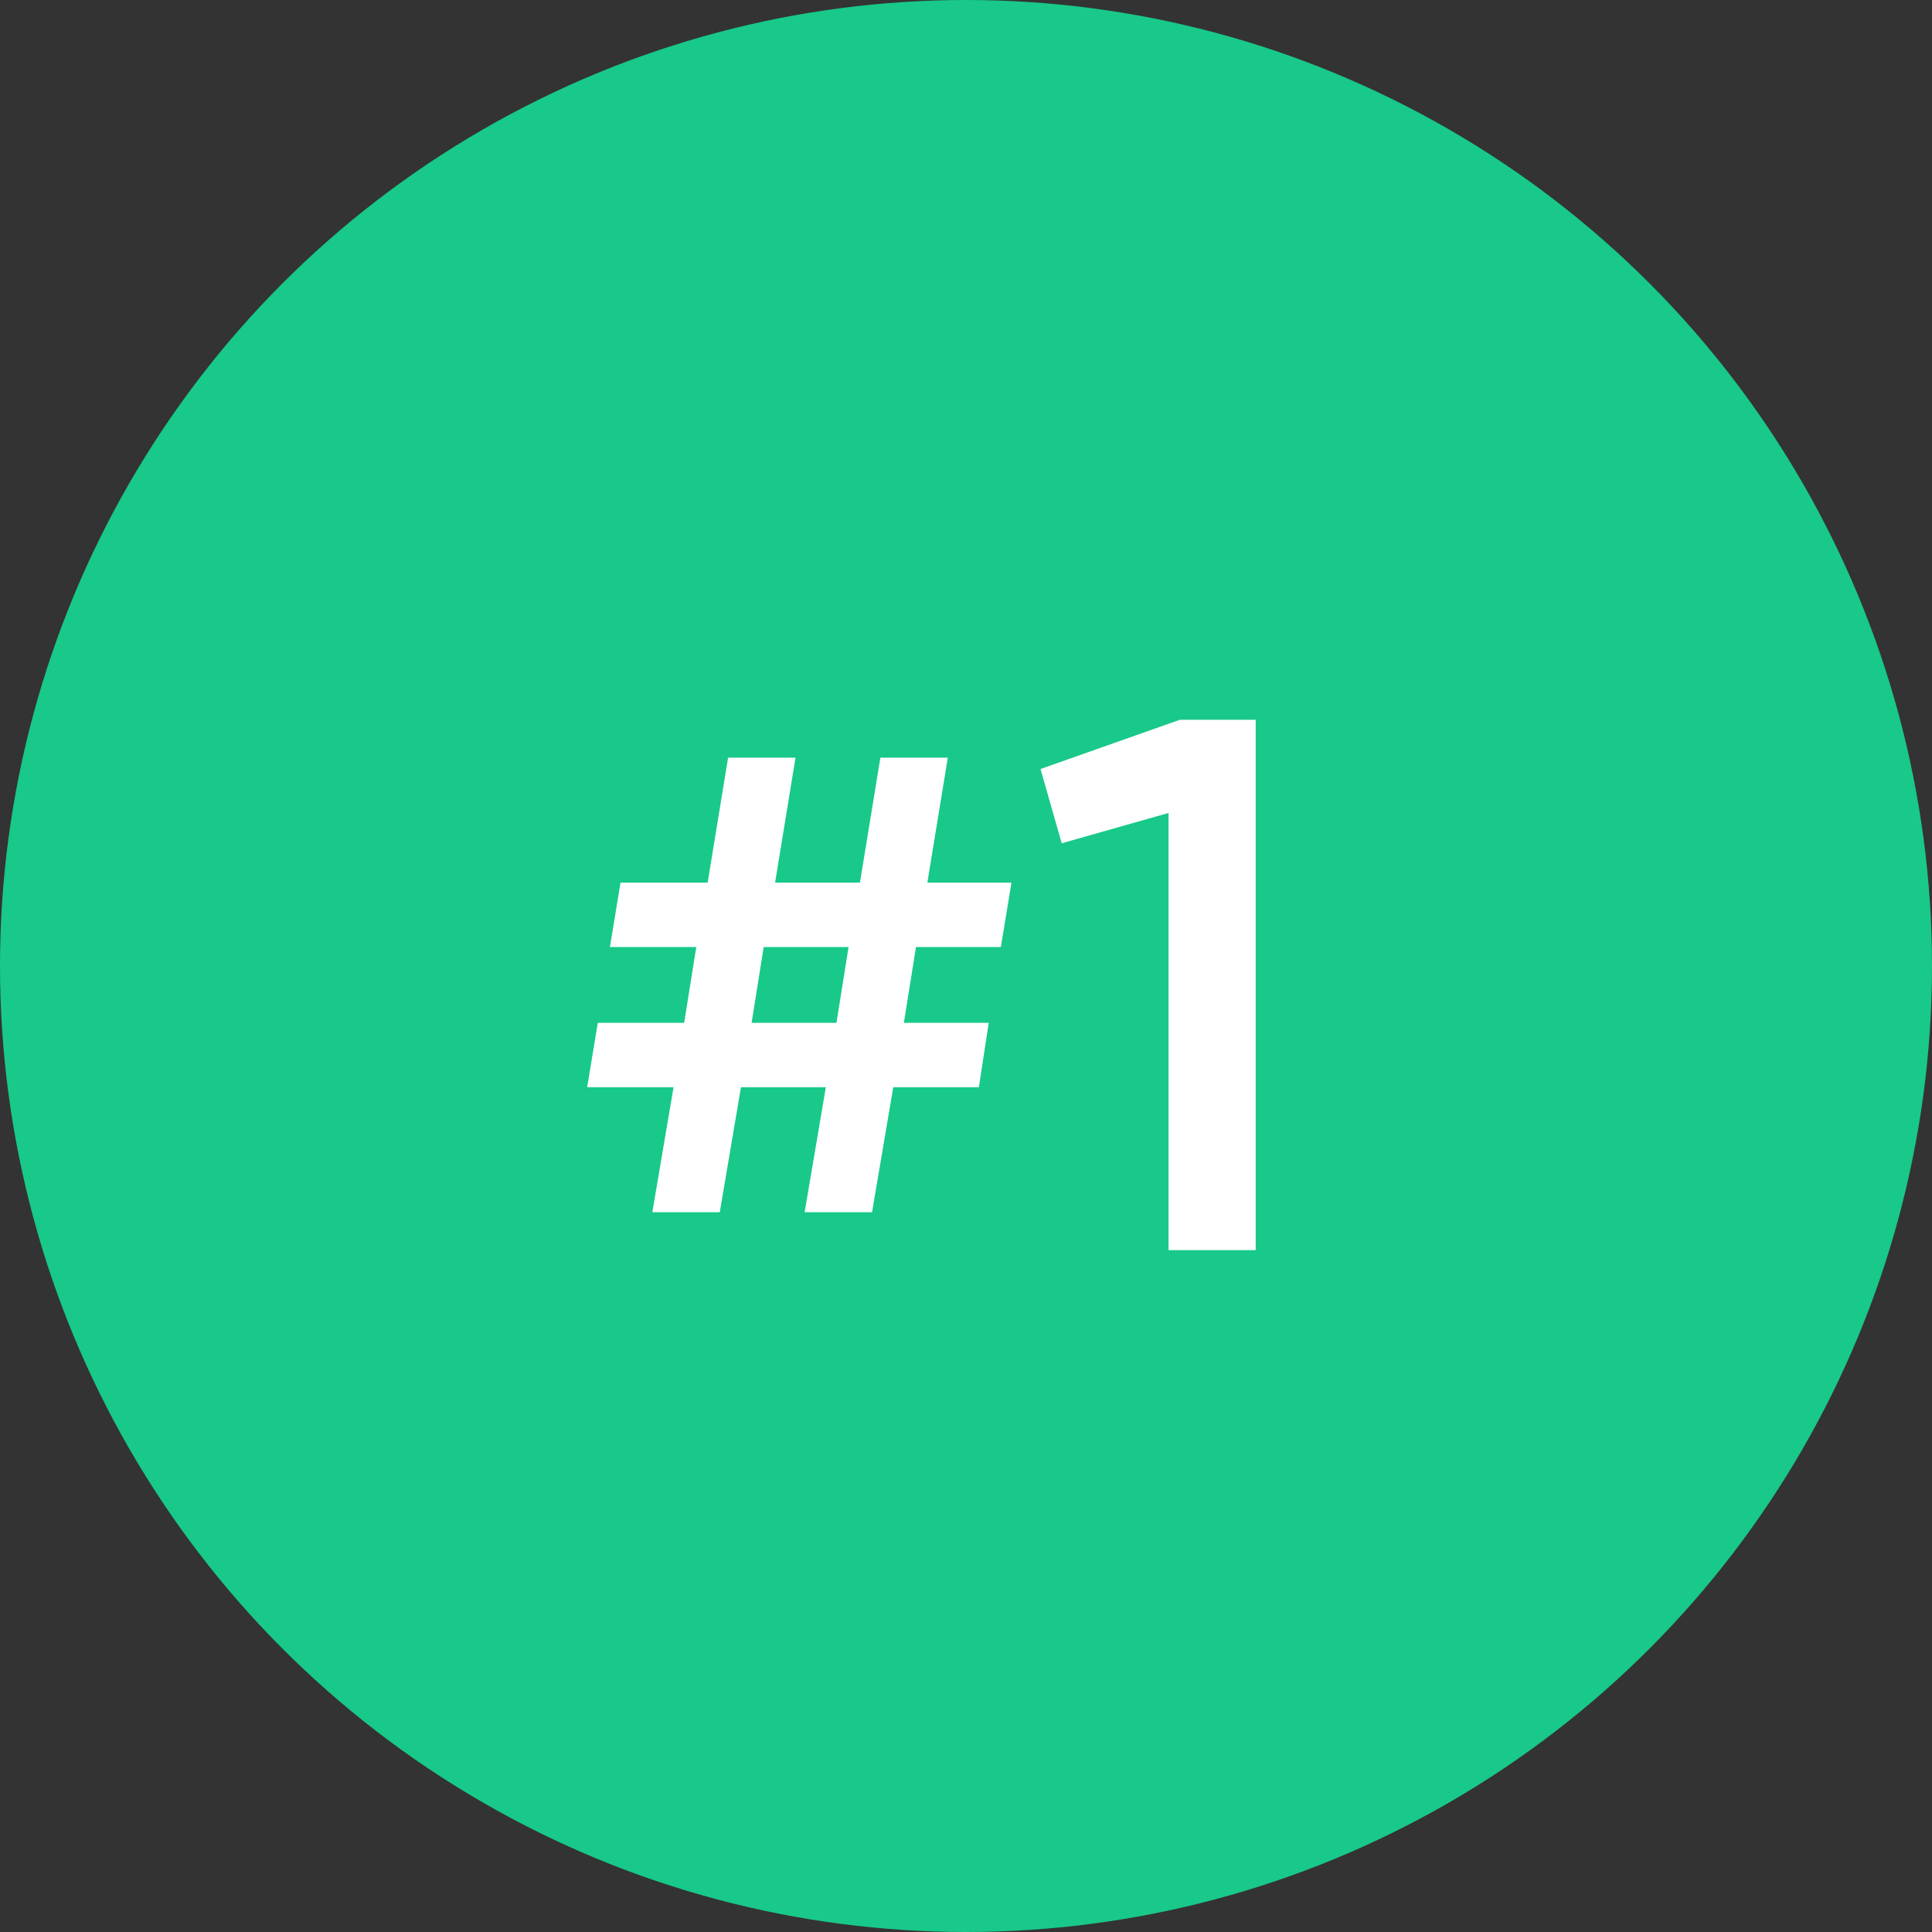
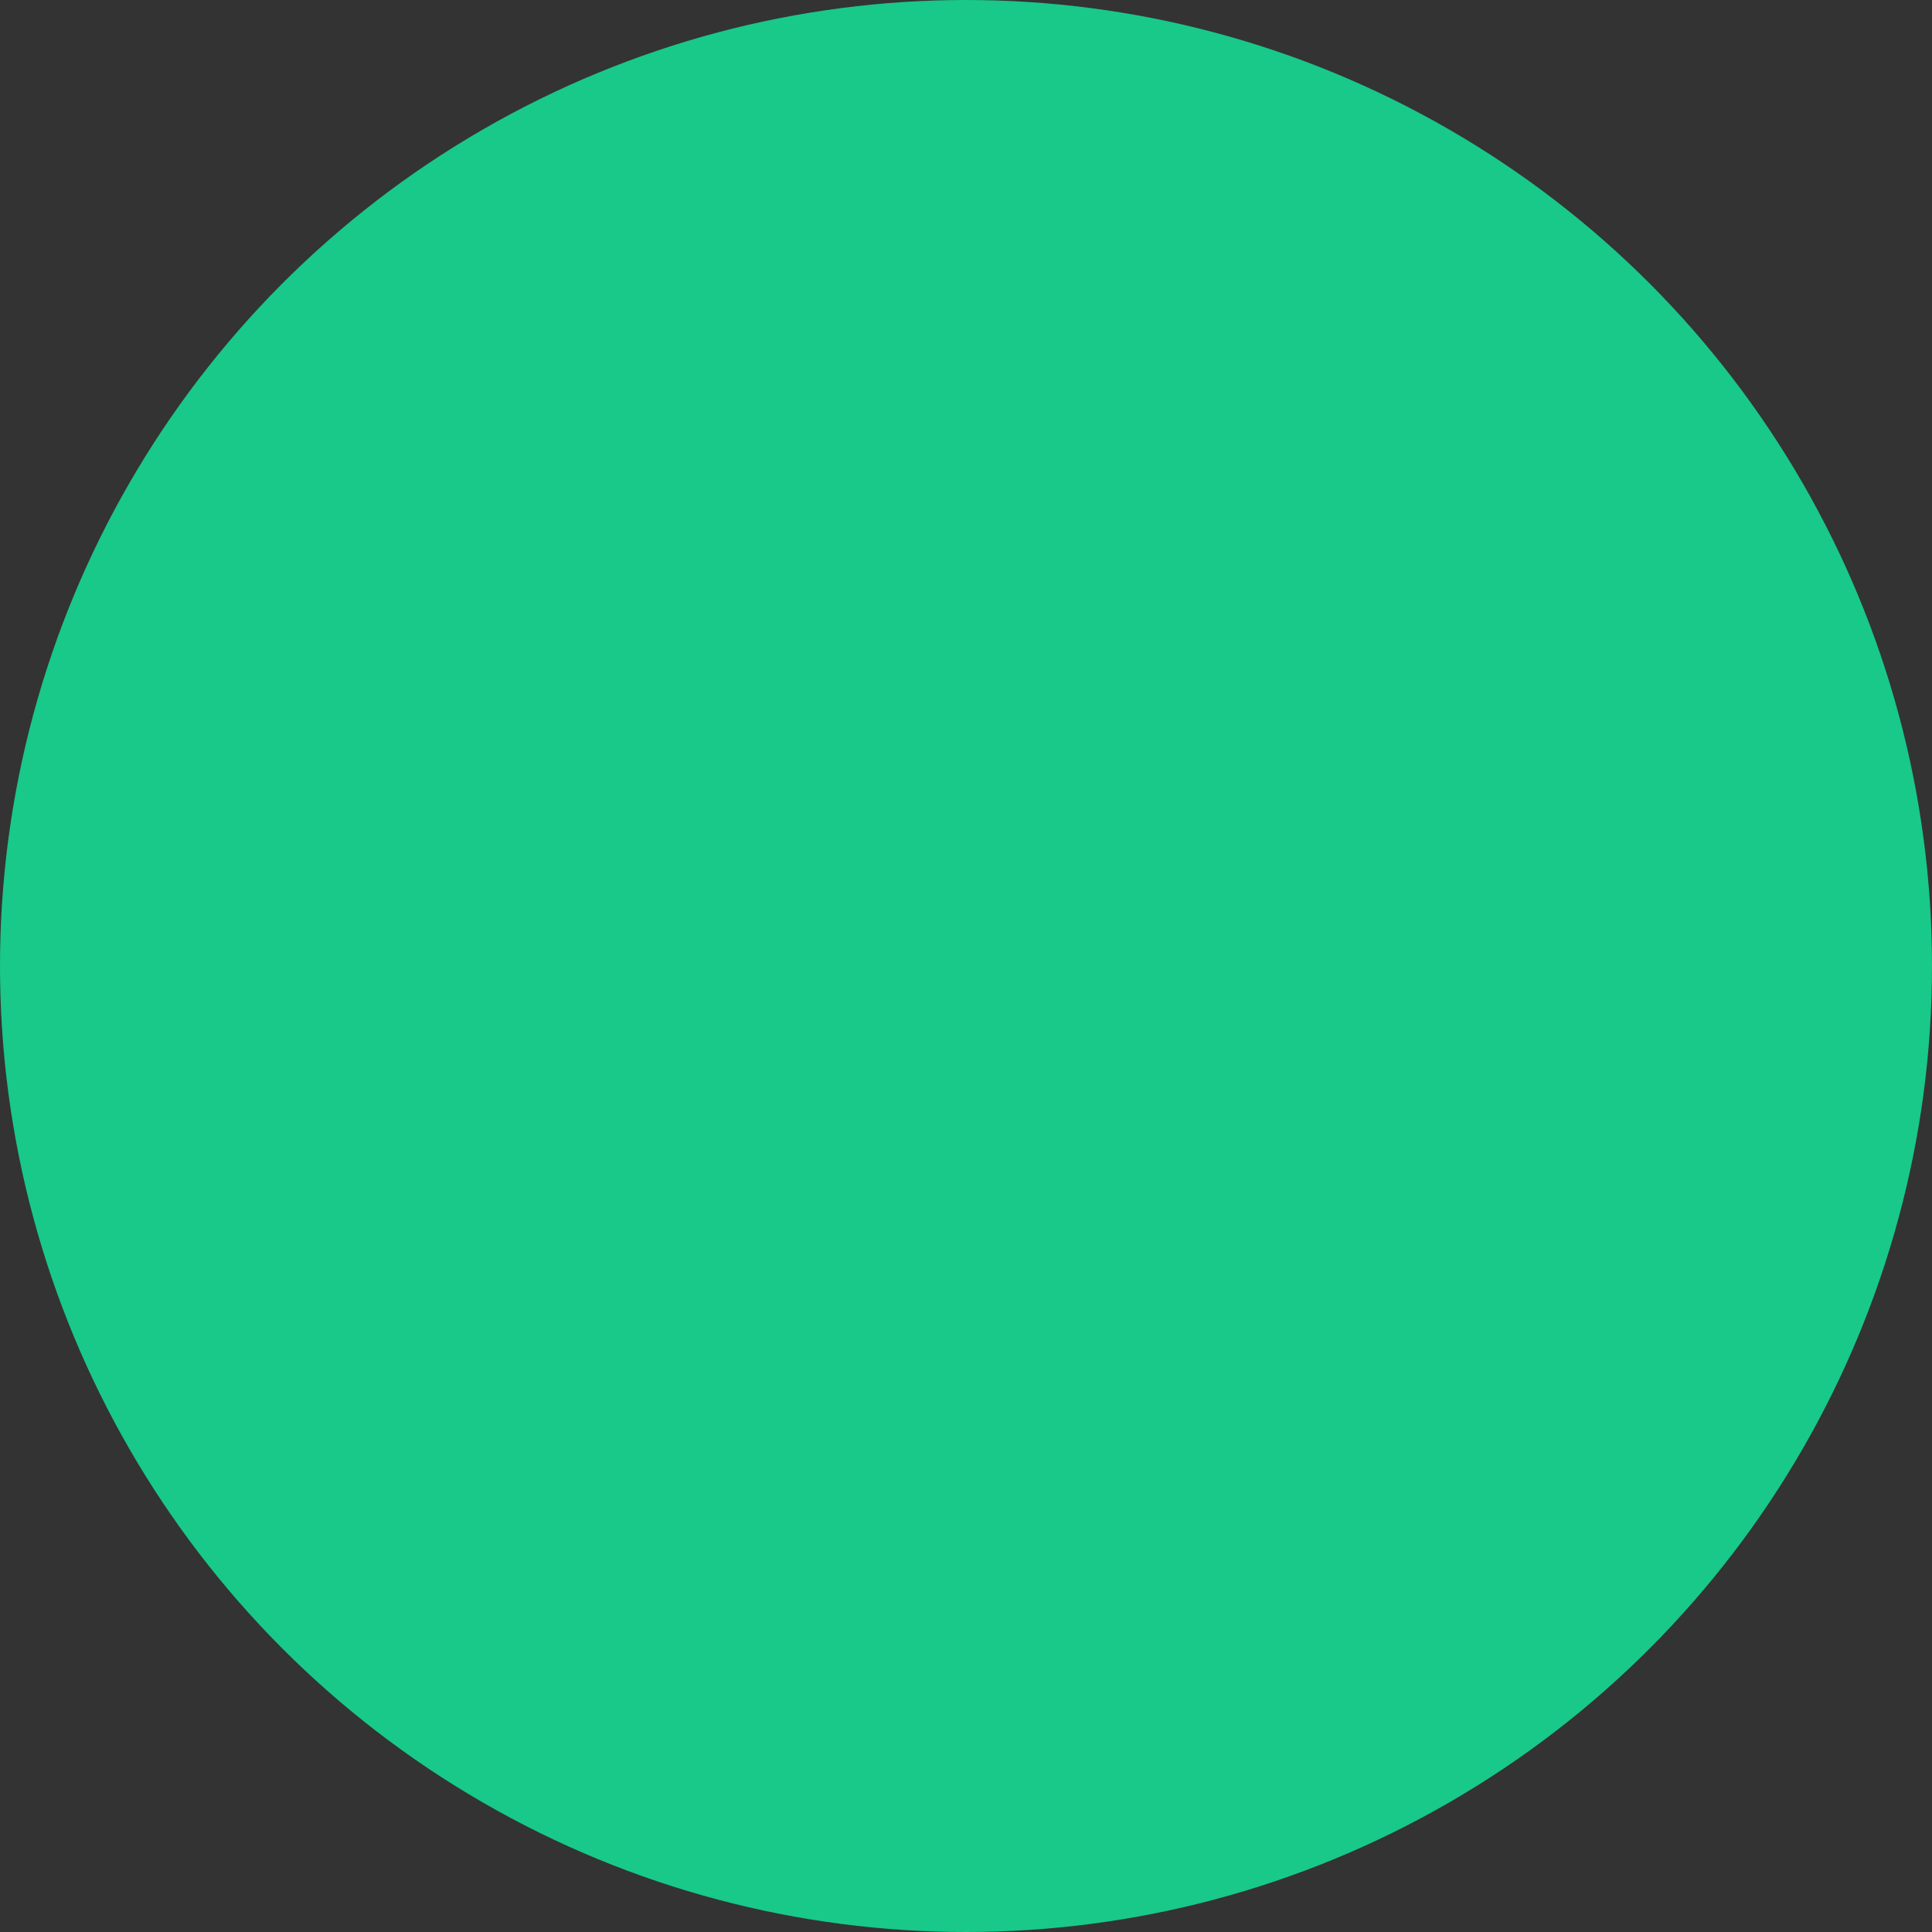
<svg xmlns="http://www.w3.org/2000/svg" width="51" height="51" viewBox="0 0 51 51" fill="none">
  <rect x="0" y="0" width="51" height="51" fill="#333333" stroke="none" />
  <circle cx="25.5" cy="25.5" r="25.5" fill="#18C989" />
-   <path d="M26.7 23.3L26.42 25H24.18L23.86 27H26.1L25.84 28.7H23.58L23.02 32H21.24L21.8 28.7H19.56L19 32H17.22L17.78 28.7H15.5L15.78 27H18.06L18.38 25H16.1L16.38 23.3H18.68L19.22 20H21L20.46 23.3H22.7L23.24 20H25.02L24.48 23.3H26.7ZM19.84 27H22.08L22.4 25H20.16L19.84 27ZM27.467 20.3L31.147 19H33.147V33H30.847V21.46L28.027 22.26L27.467 20.3Z" fill="white" />
</svg>